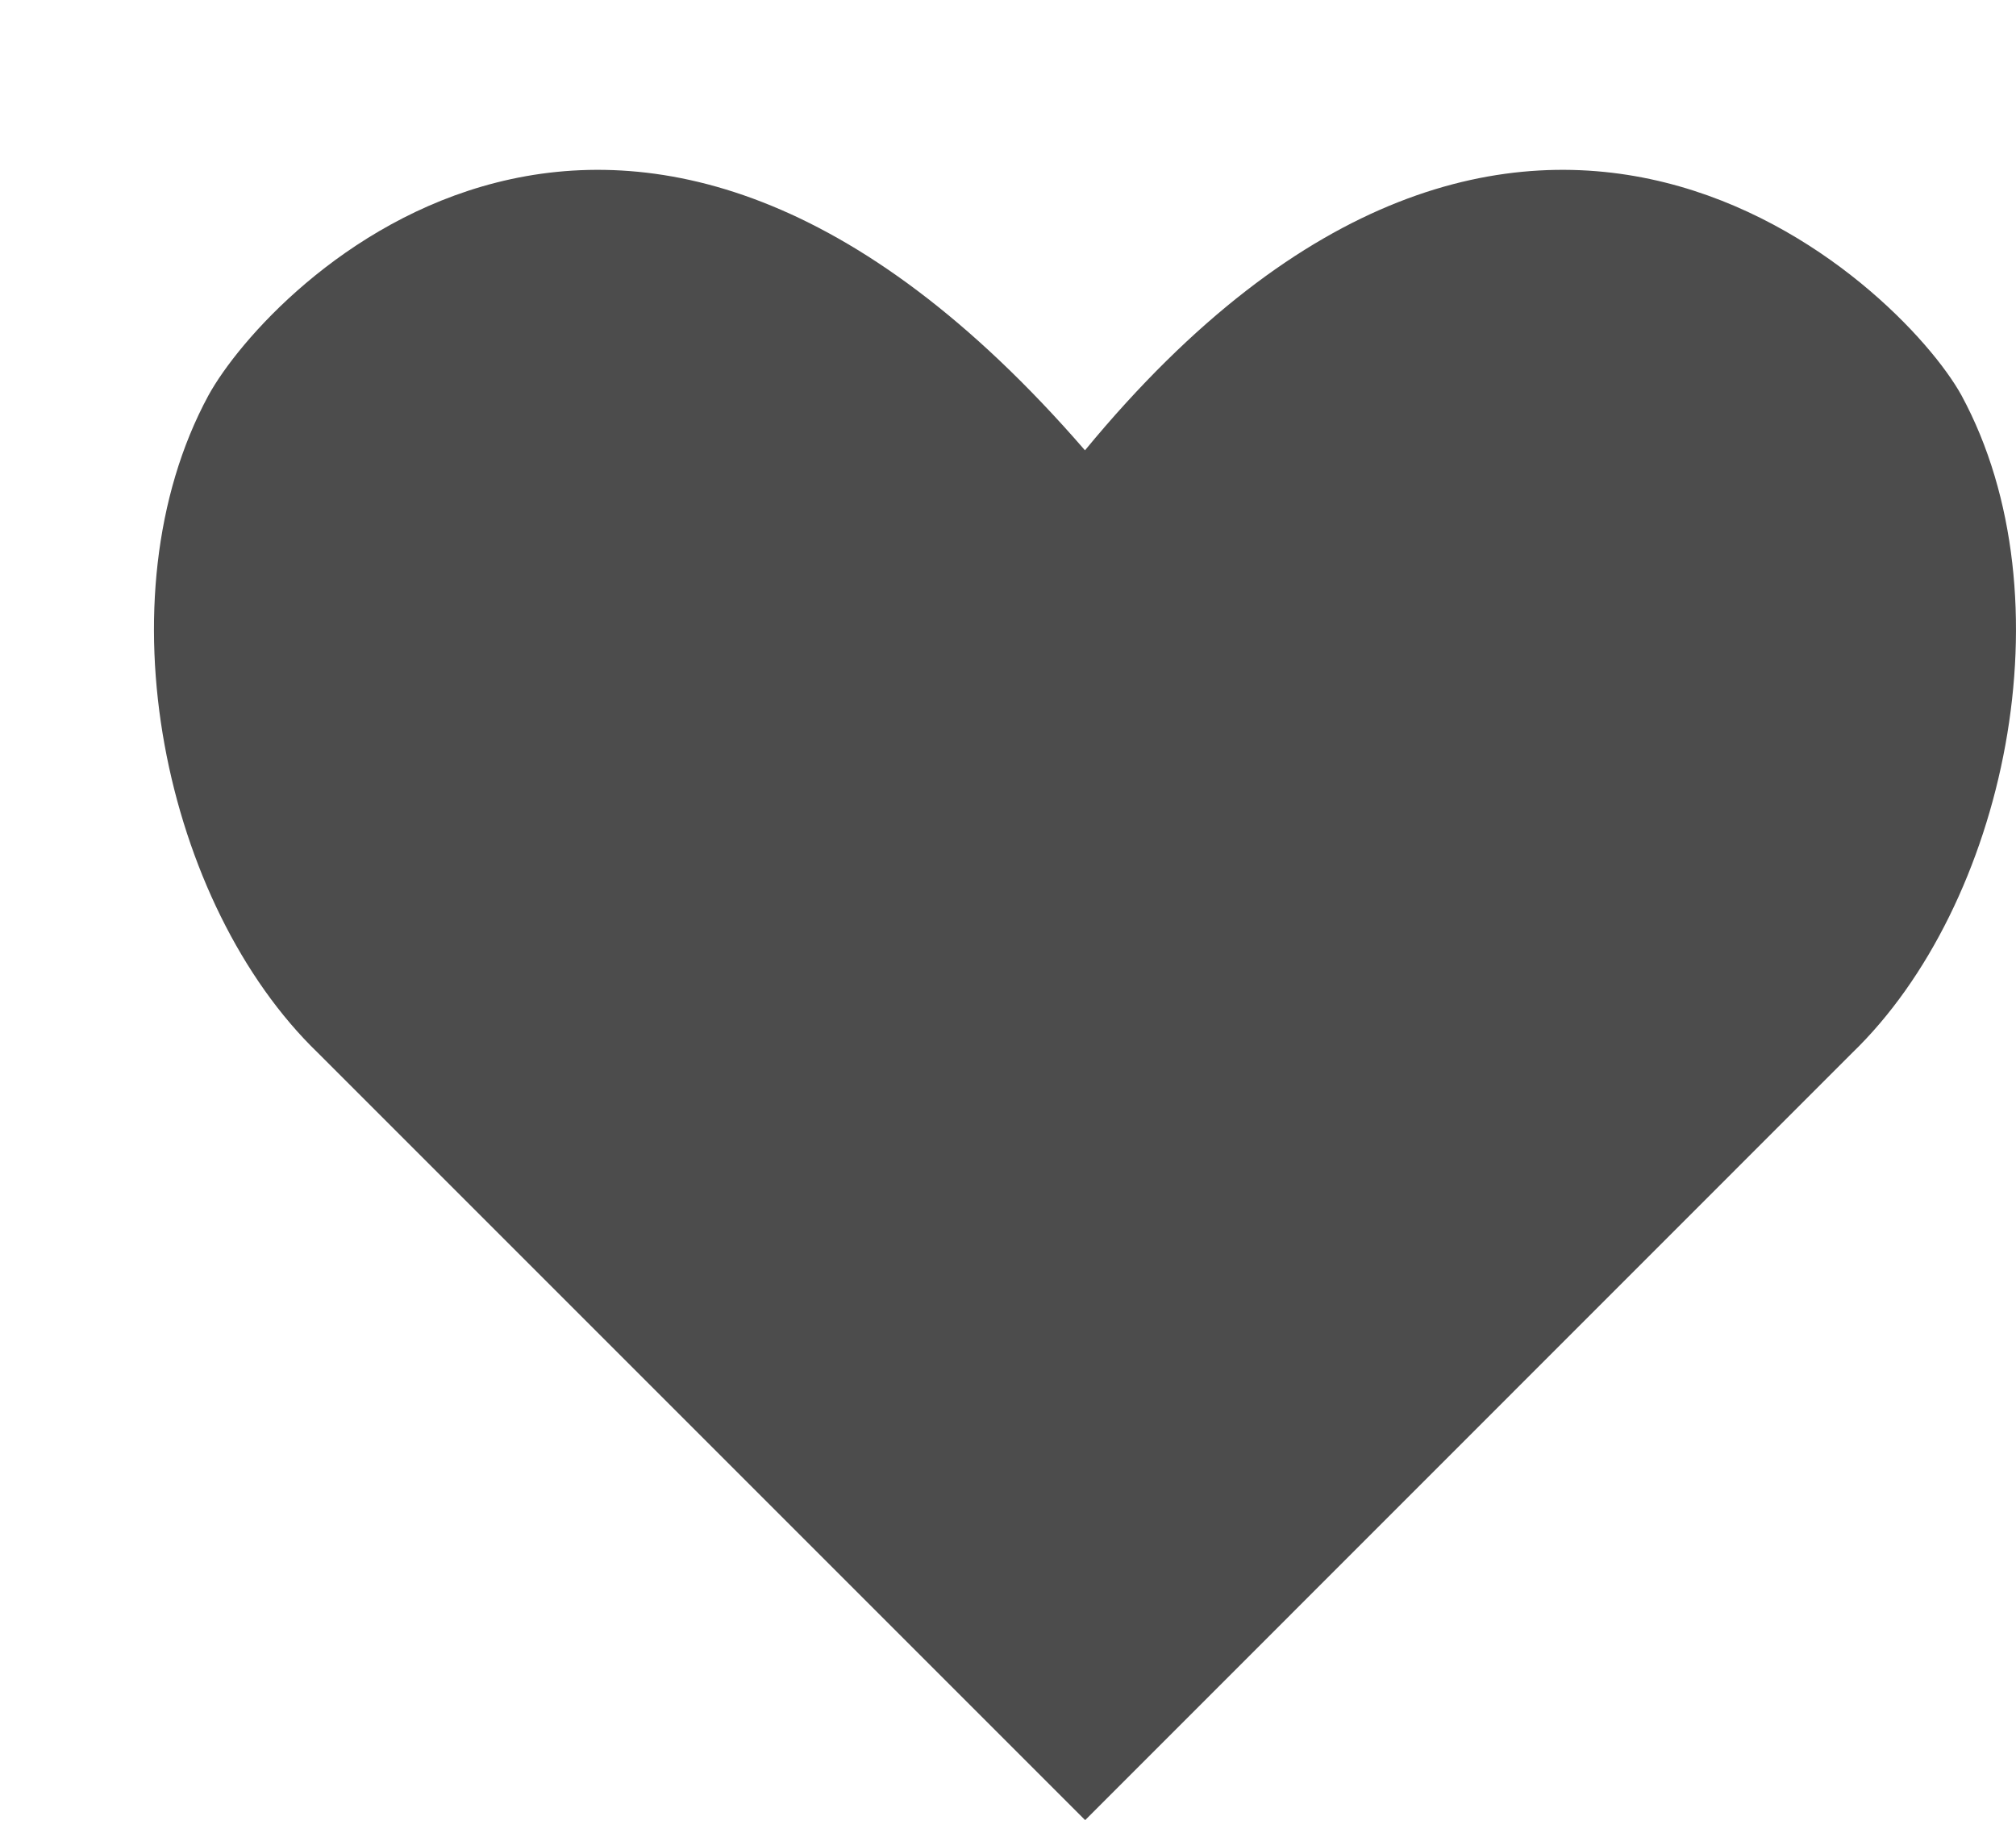
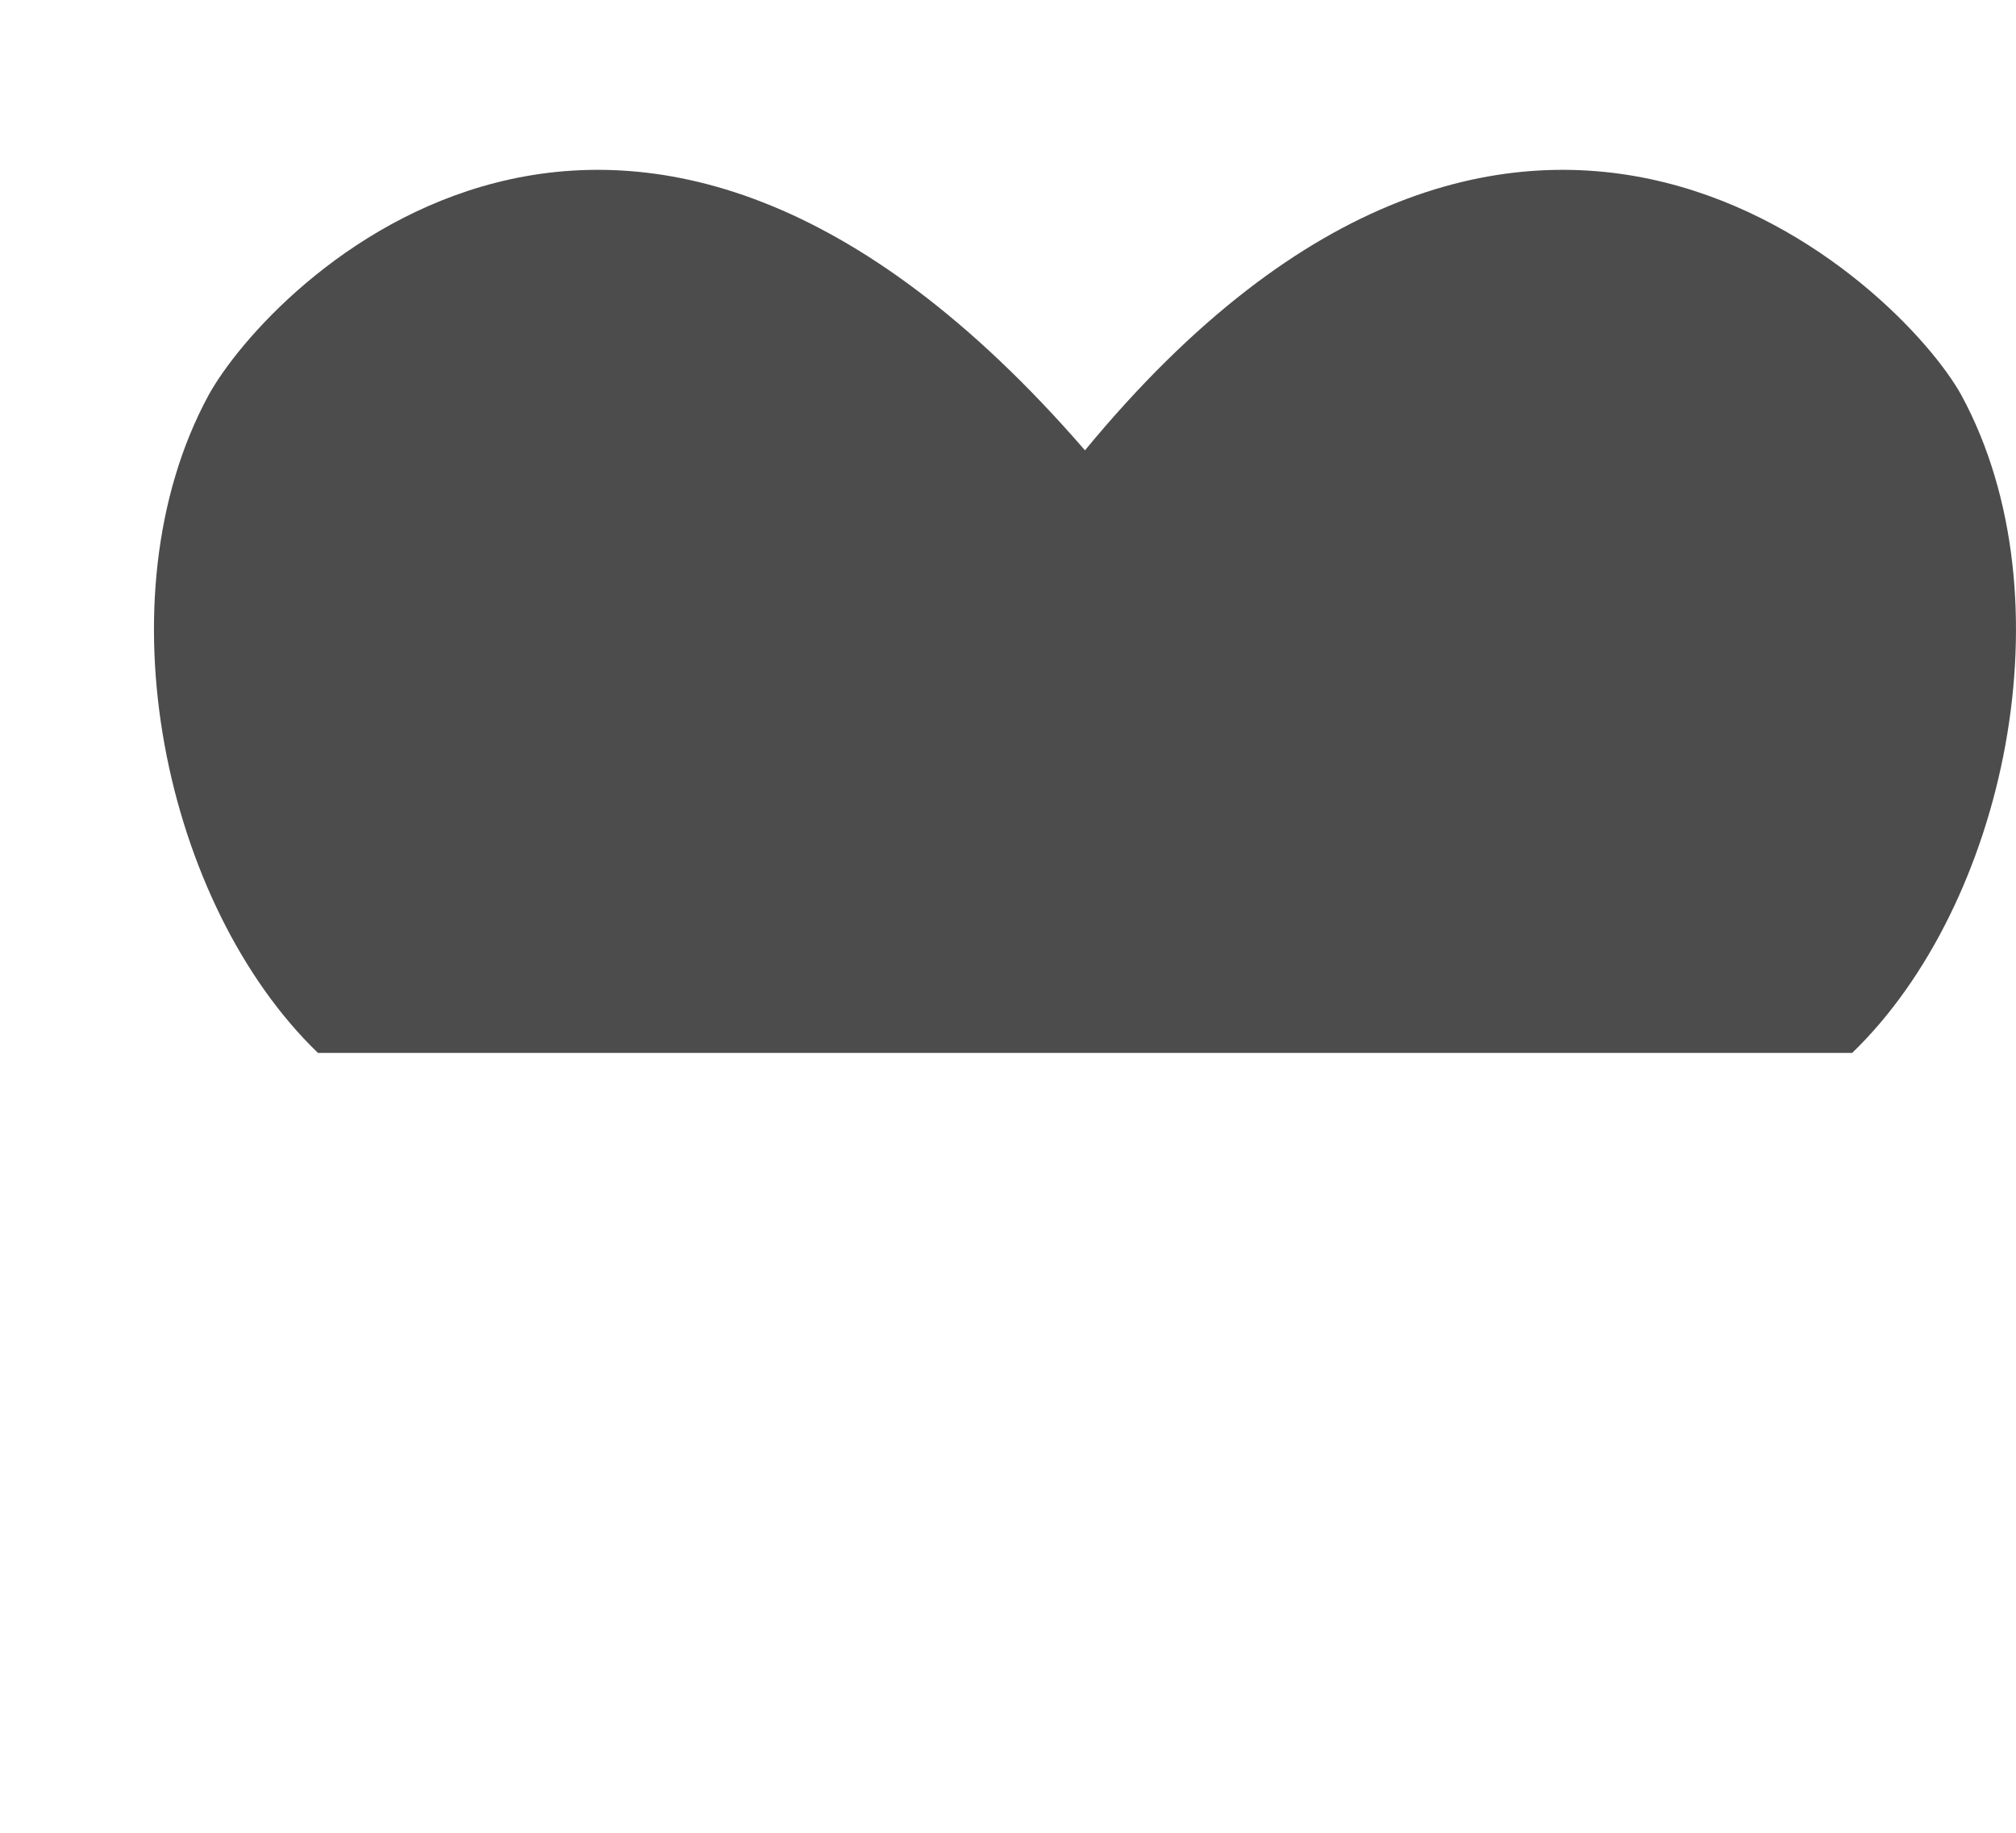
<svg xmlns="http://www.w3.org/2000/svg" width="11" height="10" viewBox="0 0 11 10" fill="none">
-   <path opacity="0.7" d="M10.703 2.158C10.374 1.56 8.311 -0.443 5.92 2.457C3.409 -0.443 1.465 1.56 1.137 2.158C0.539 3.264 0.898 4.938 1.735 5.745L5.921 9.931L10.106 5.745C10.942 4.938 11.301 3.264 10.703 2.158H10.703Z" fill="black" />
+   <path opacity="0.7" d="M10.703 2.158C10.374 1.56 8.311 -0.443 5.92 2.457C3.409 -0.443 1.465 1.56 1.137 2.158C0.539 3.264 0.898 4.938 1.735 5.745L10.106 5.745C10.942 4.938 11.301 3.264 10.703 2.158H10.703Z" fill="black" />
</svg>